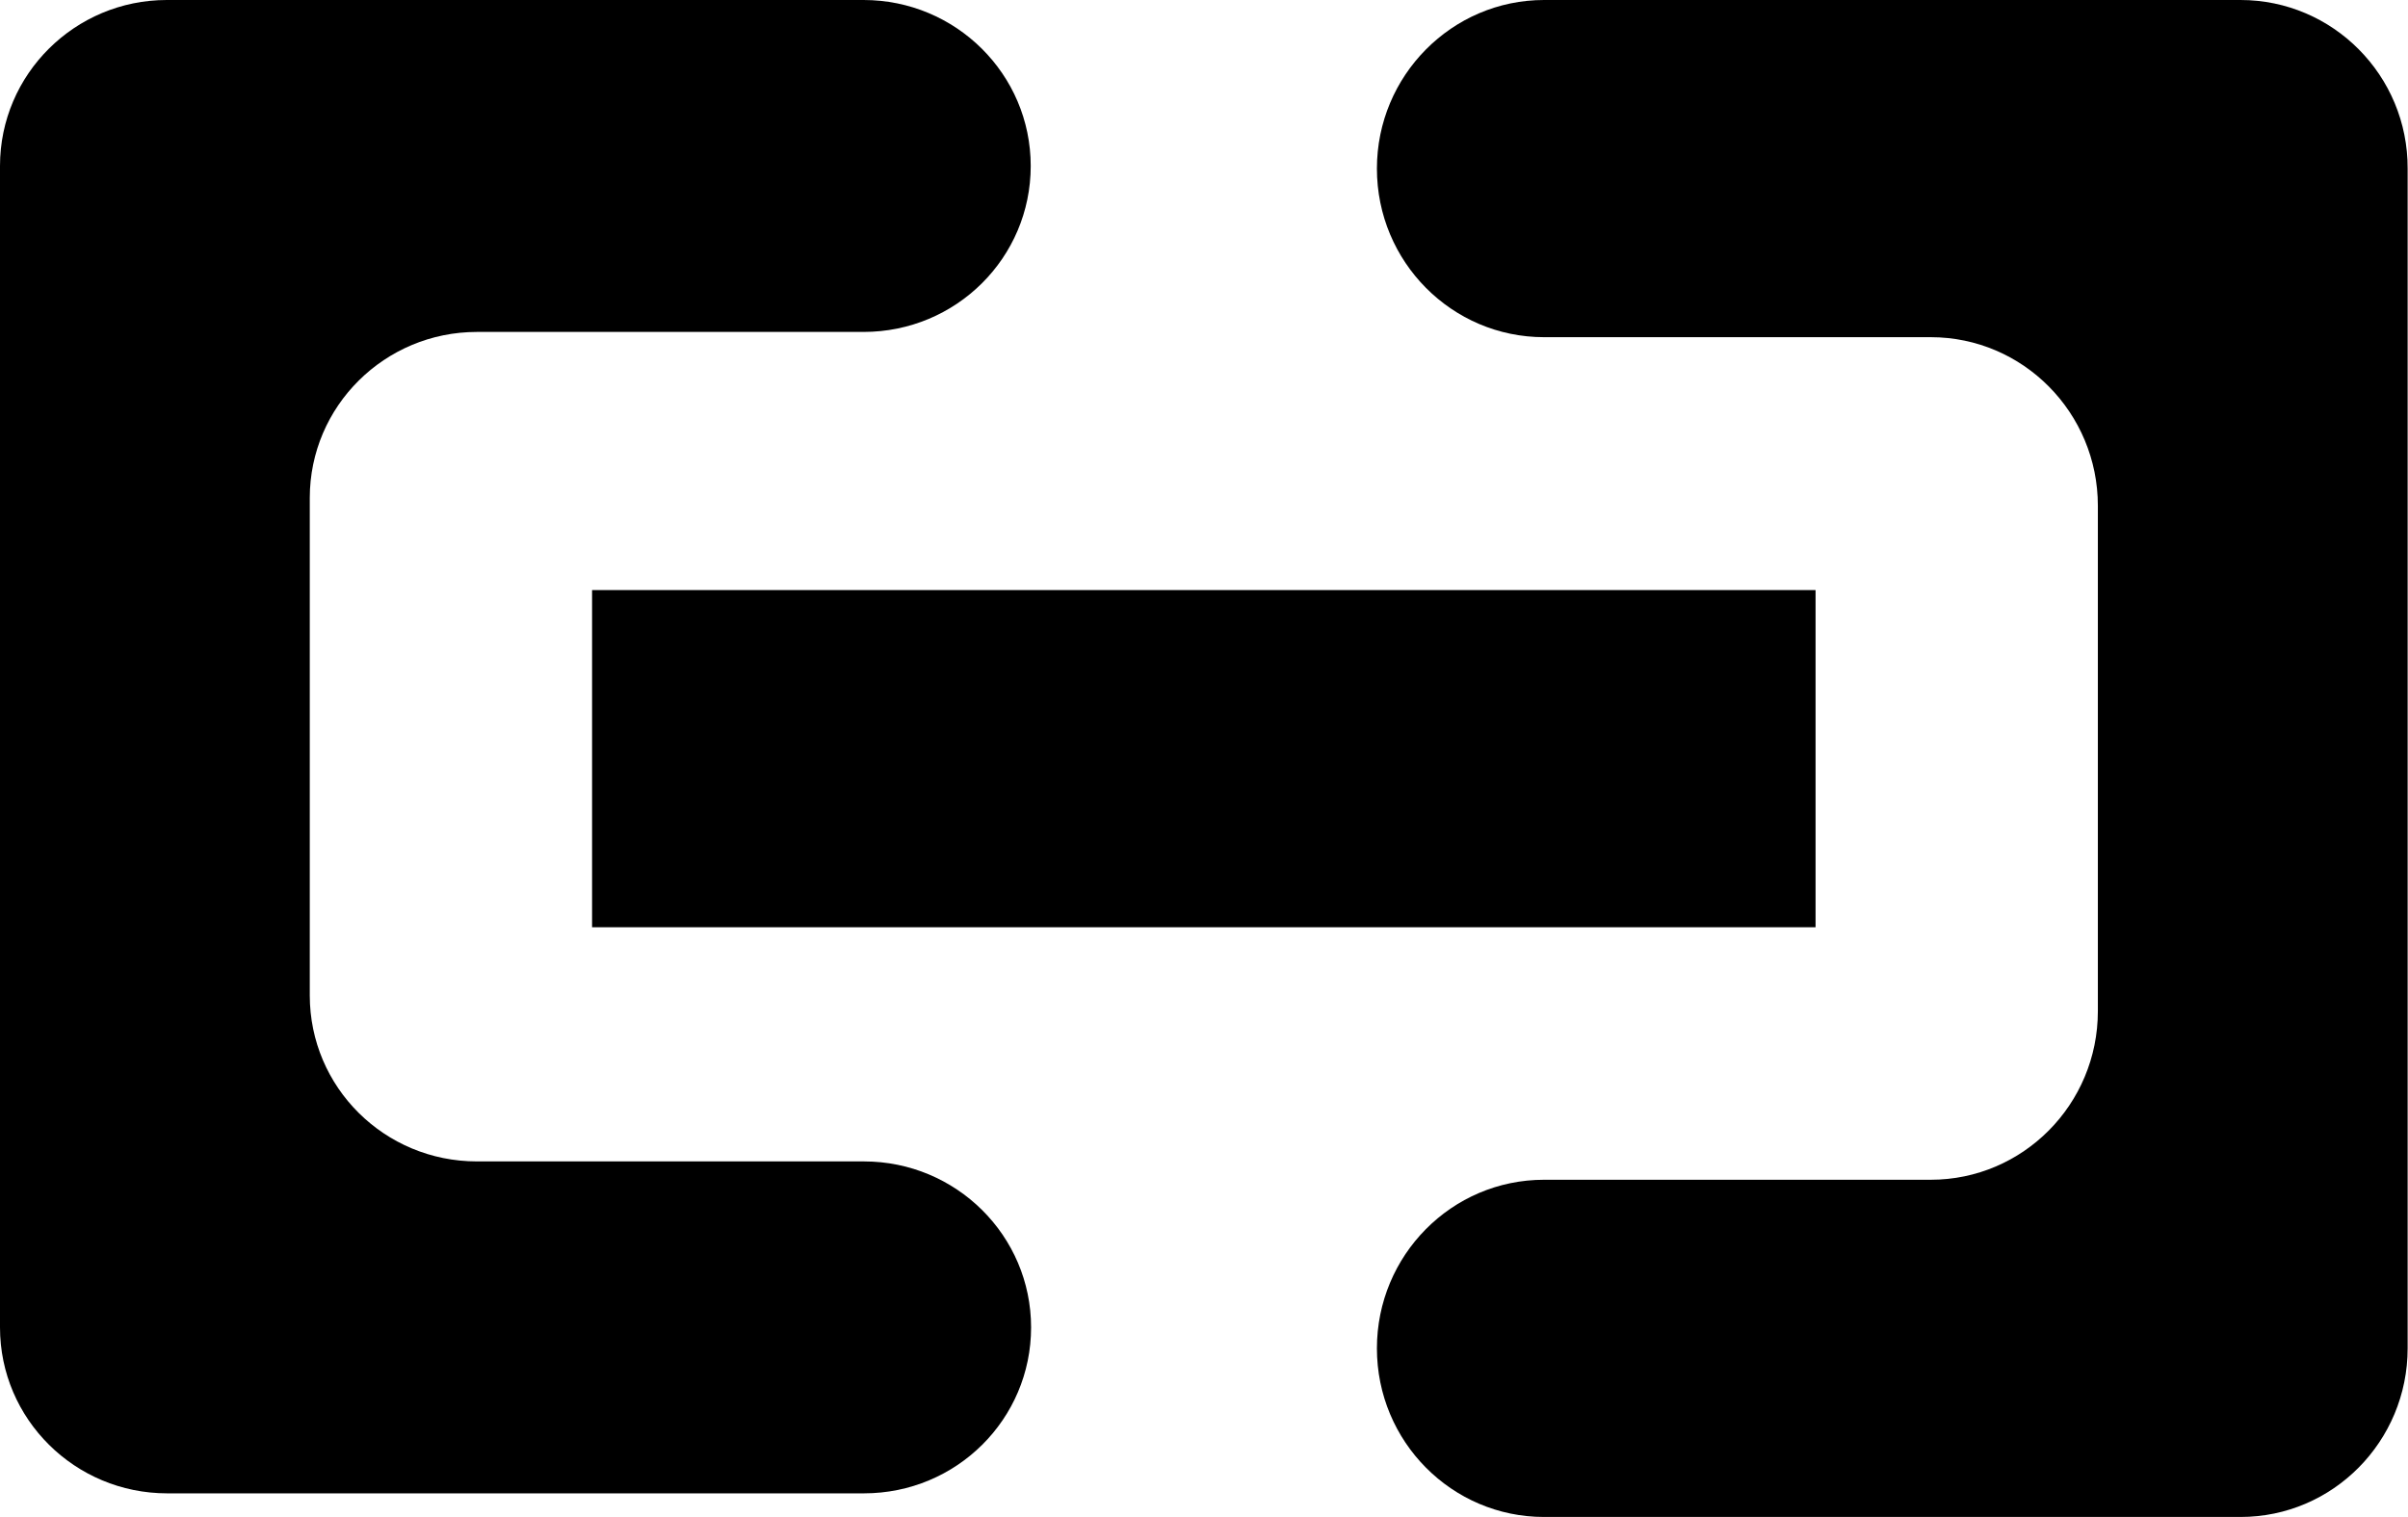
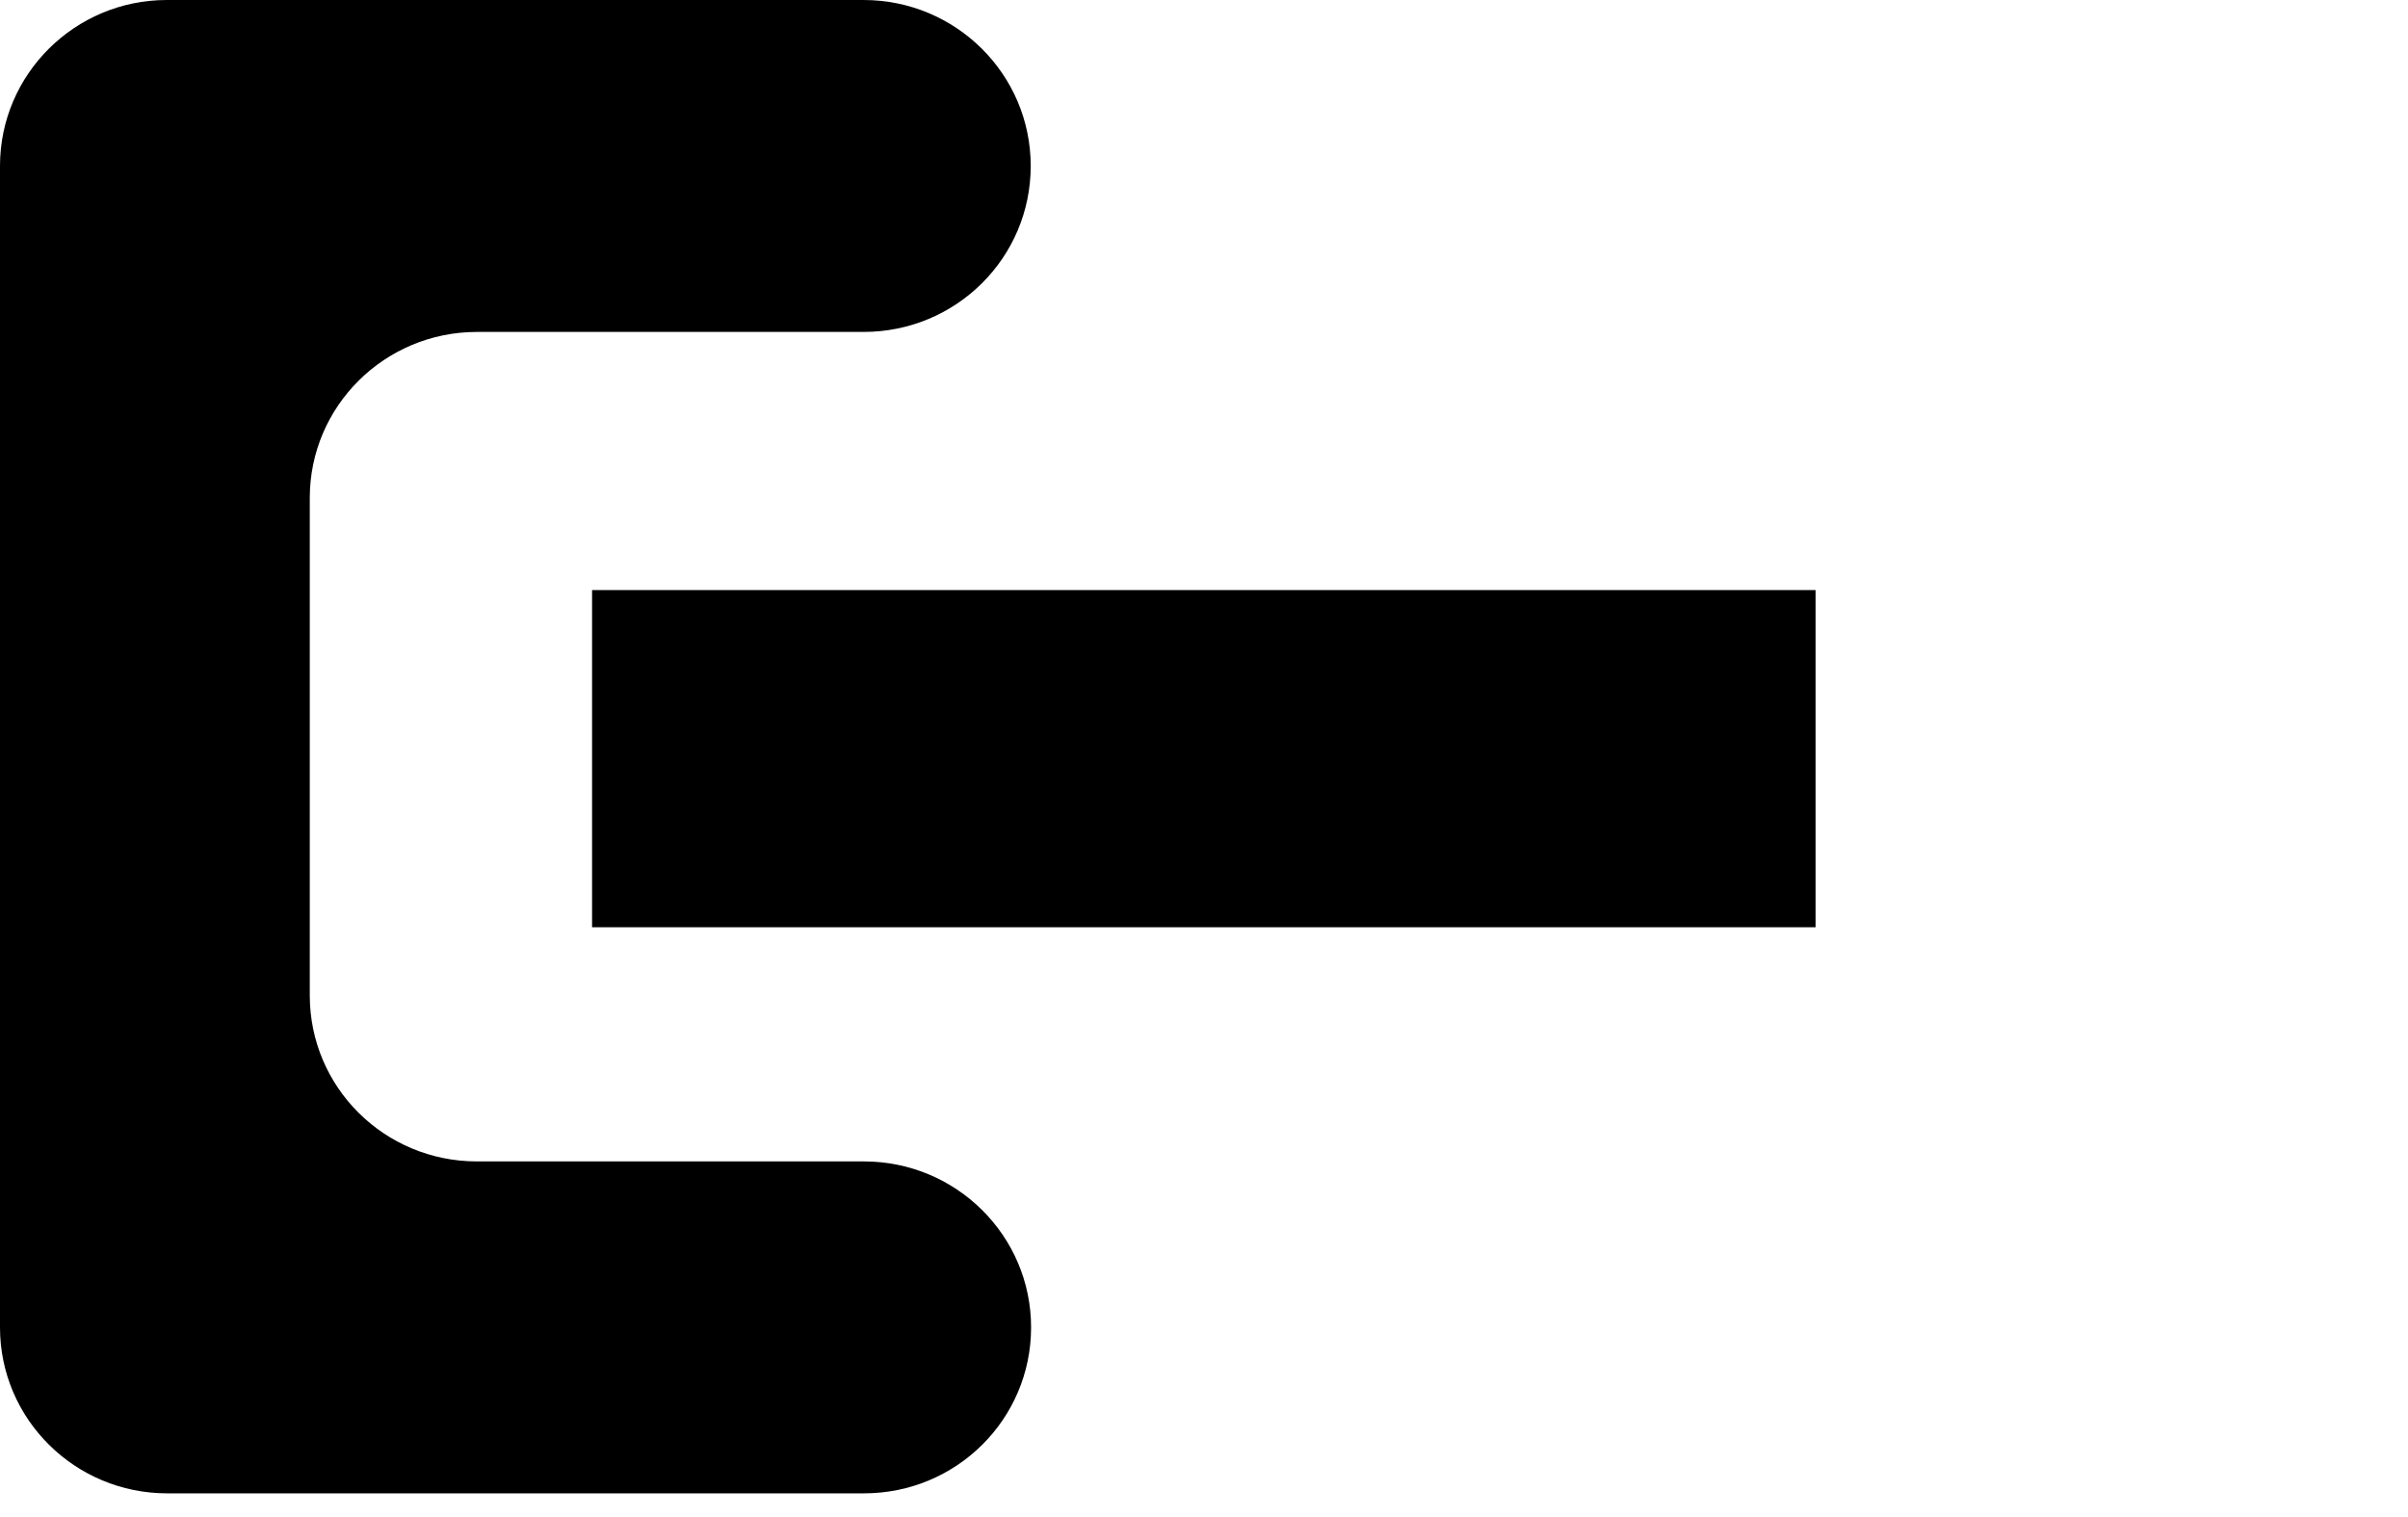
<svg xmlns="http://www.w3.org/2000/svg" width="73" height="46" viewBox="0 0 73 46" fill="none">
  <g clip-path="url(#clip0_261_176)">
    <path d="M55.04 17.889H17.949V28.111H55.04V17.889Z" fill="black" />
-     <path d="M46.809 10.222H58.531C61.334 10.222 63.598 12.517 63.598 15.333V30.655C63.598 33.483 61.323 35.766 58.531 35.766H46.809C44.005 35.766 41.742 38.061 41.742 40.877C41.742 43.706 44.016 45.989 46.809 45.989H67.922C70.725 45.989 72.989 43.694 72.989 40.877V5.111C73 2.294 70.725 0 67.922 0H46.809C44.016 0 41.742 2.294 41.742 5.111C41.742 7.939 44.016 10.222 46.809 10.222Z" fill="black" />
    <path d="M26.18 35.21H14.458C11.654 35.21 9.391 32.961 9.391 30.178V15.095C9.391 12.312 11.666 10.063 14.458 10.063H26.18C28.984 10.063 31.247 7.814 31.247 5.032C31.247 2.249 28.973 0 26.18 0H9.38H8.434H5.056C2.275 0 0 2.249 0 5.032V40.242C0 43.024 2.275 45.273 5.067 45.273H8.445H9.391H26.191C28.995 45.273 31.258 43.024 31.258 40.242C31.258 37.459 28.984 35.21 26.191 35.21H26.18Z" fill="black" />
  </g>
  <defs>
    <clipPath id="clip0_261_176">
      <rect width="73" height="46" fill="white" />
    </clipPath>
  </defs>
</svg>